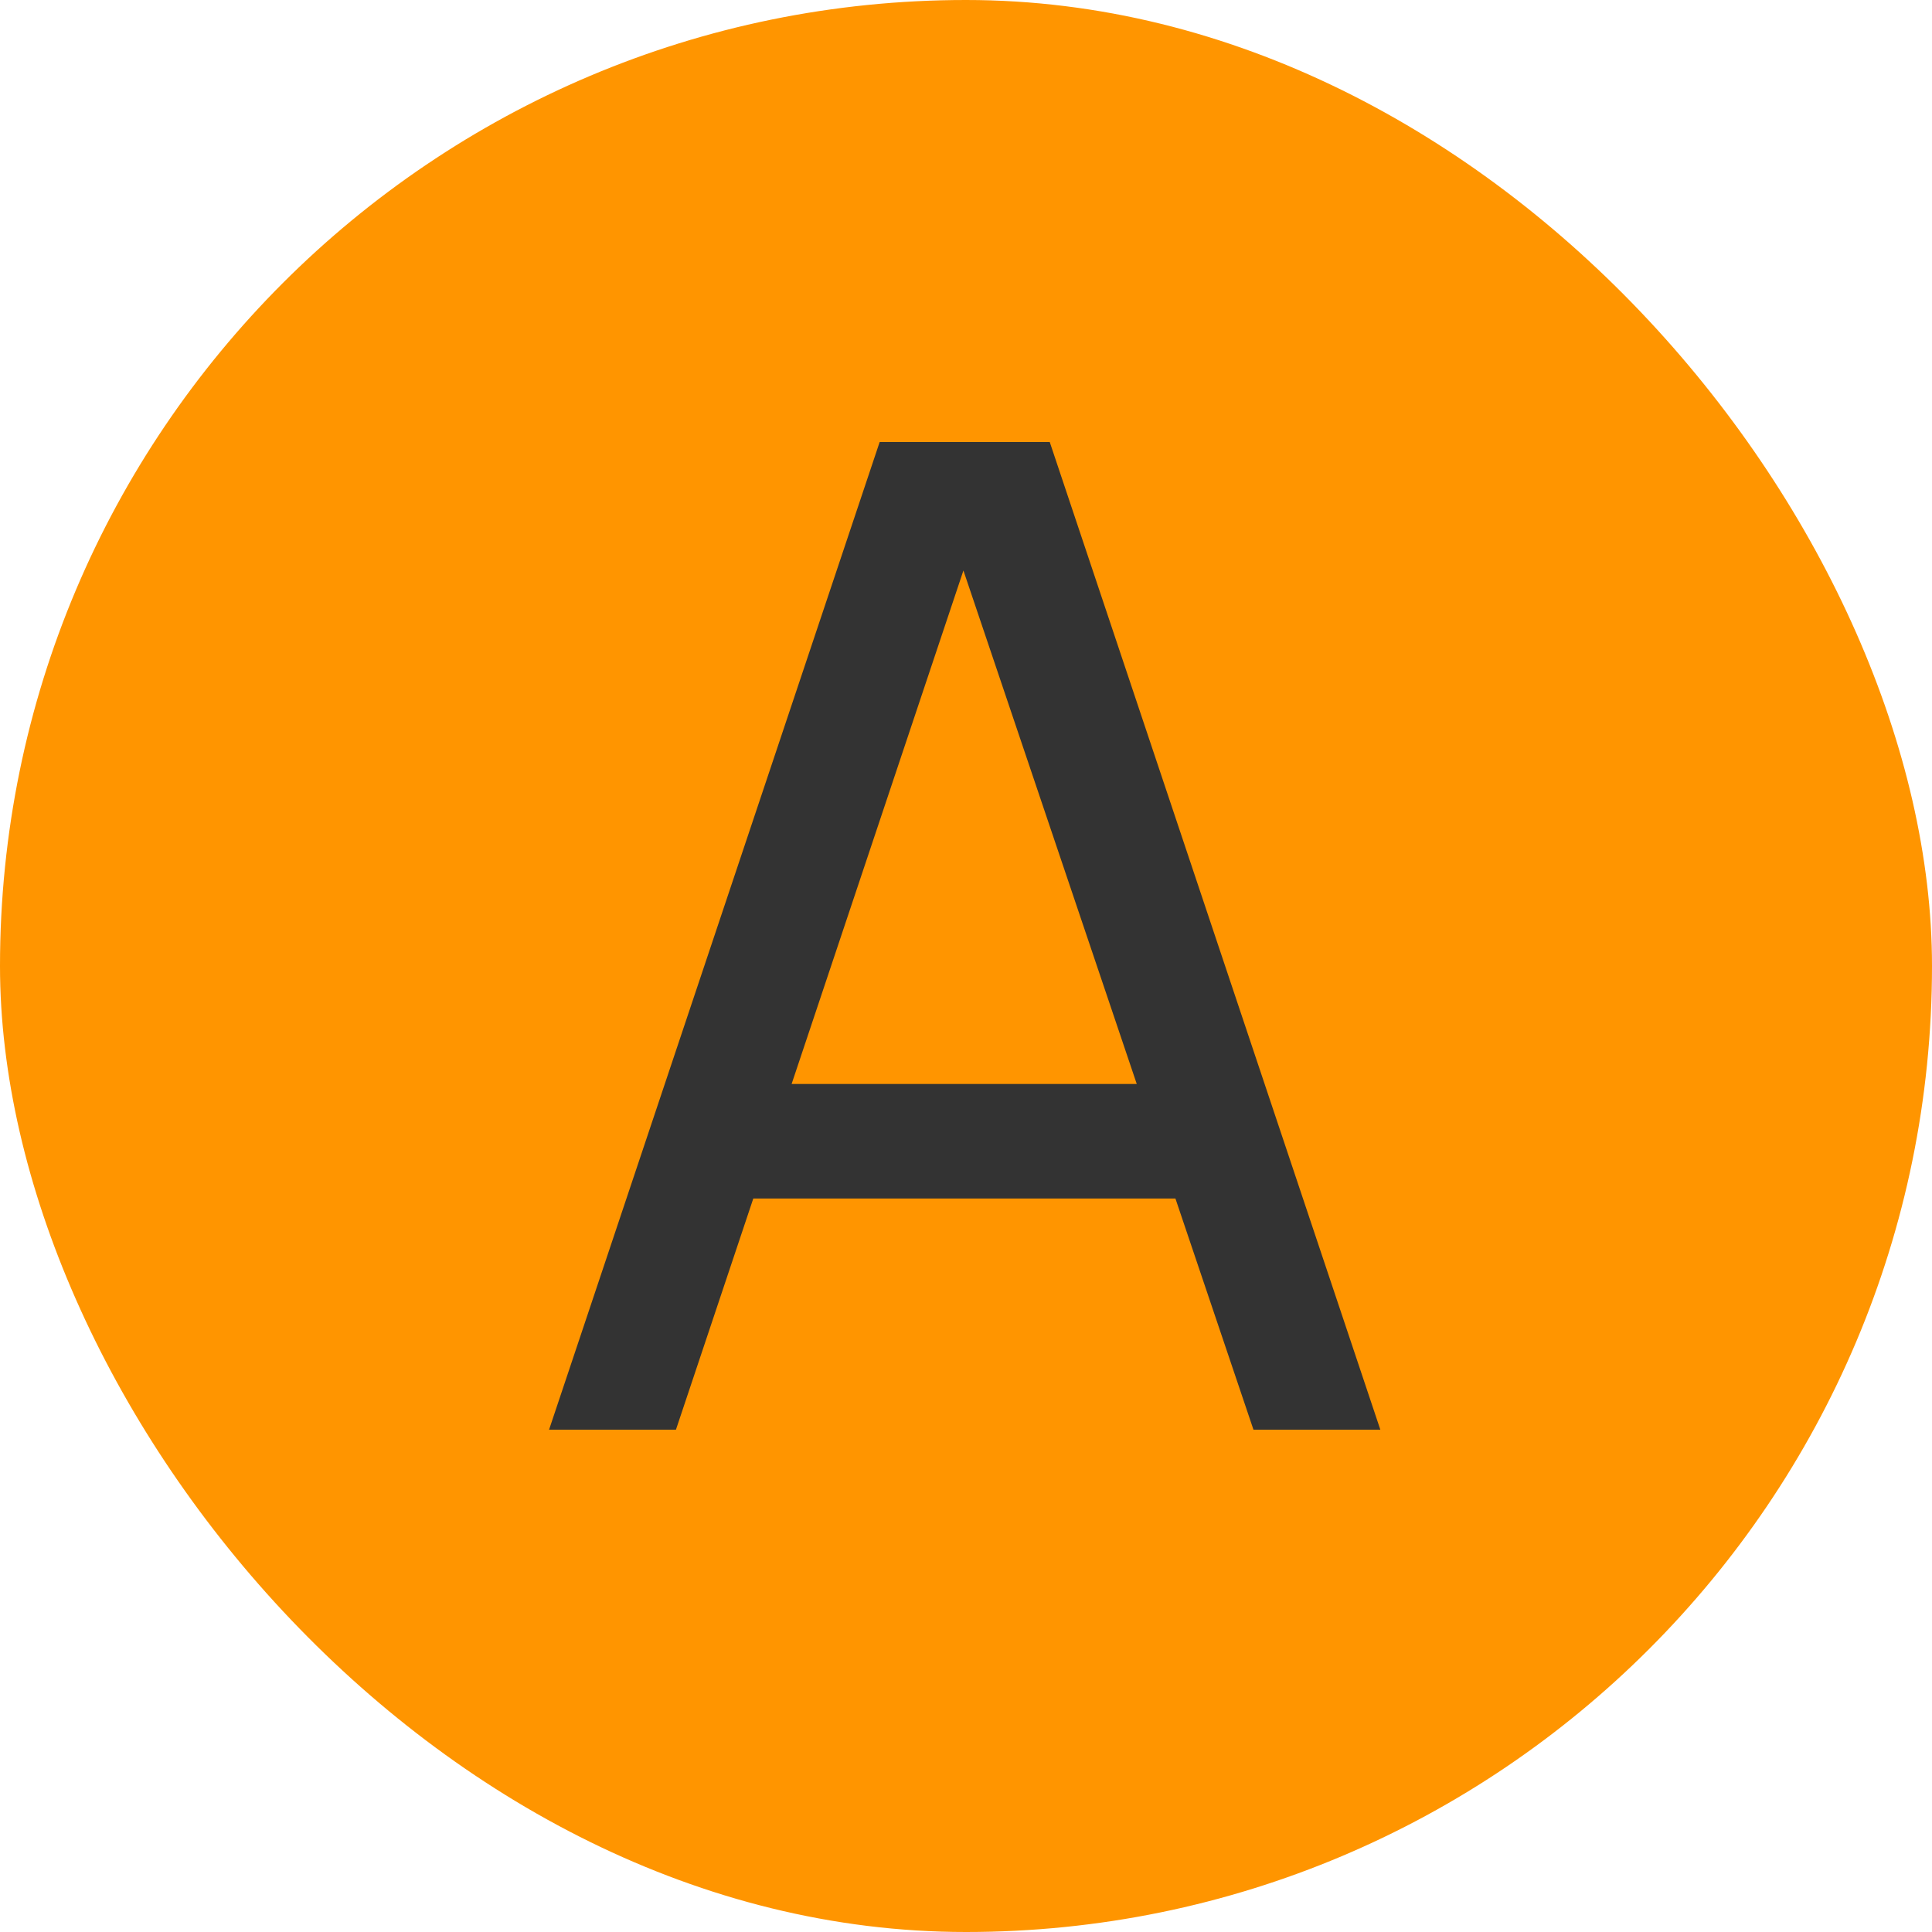
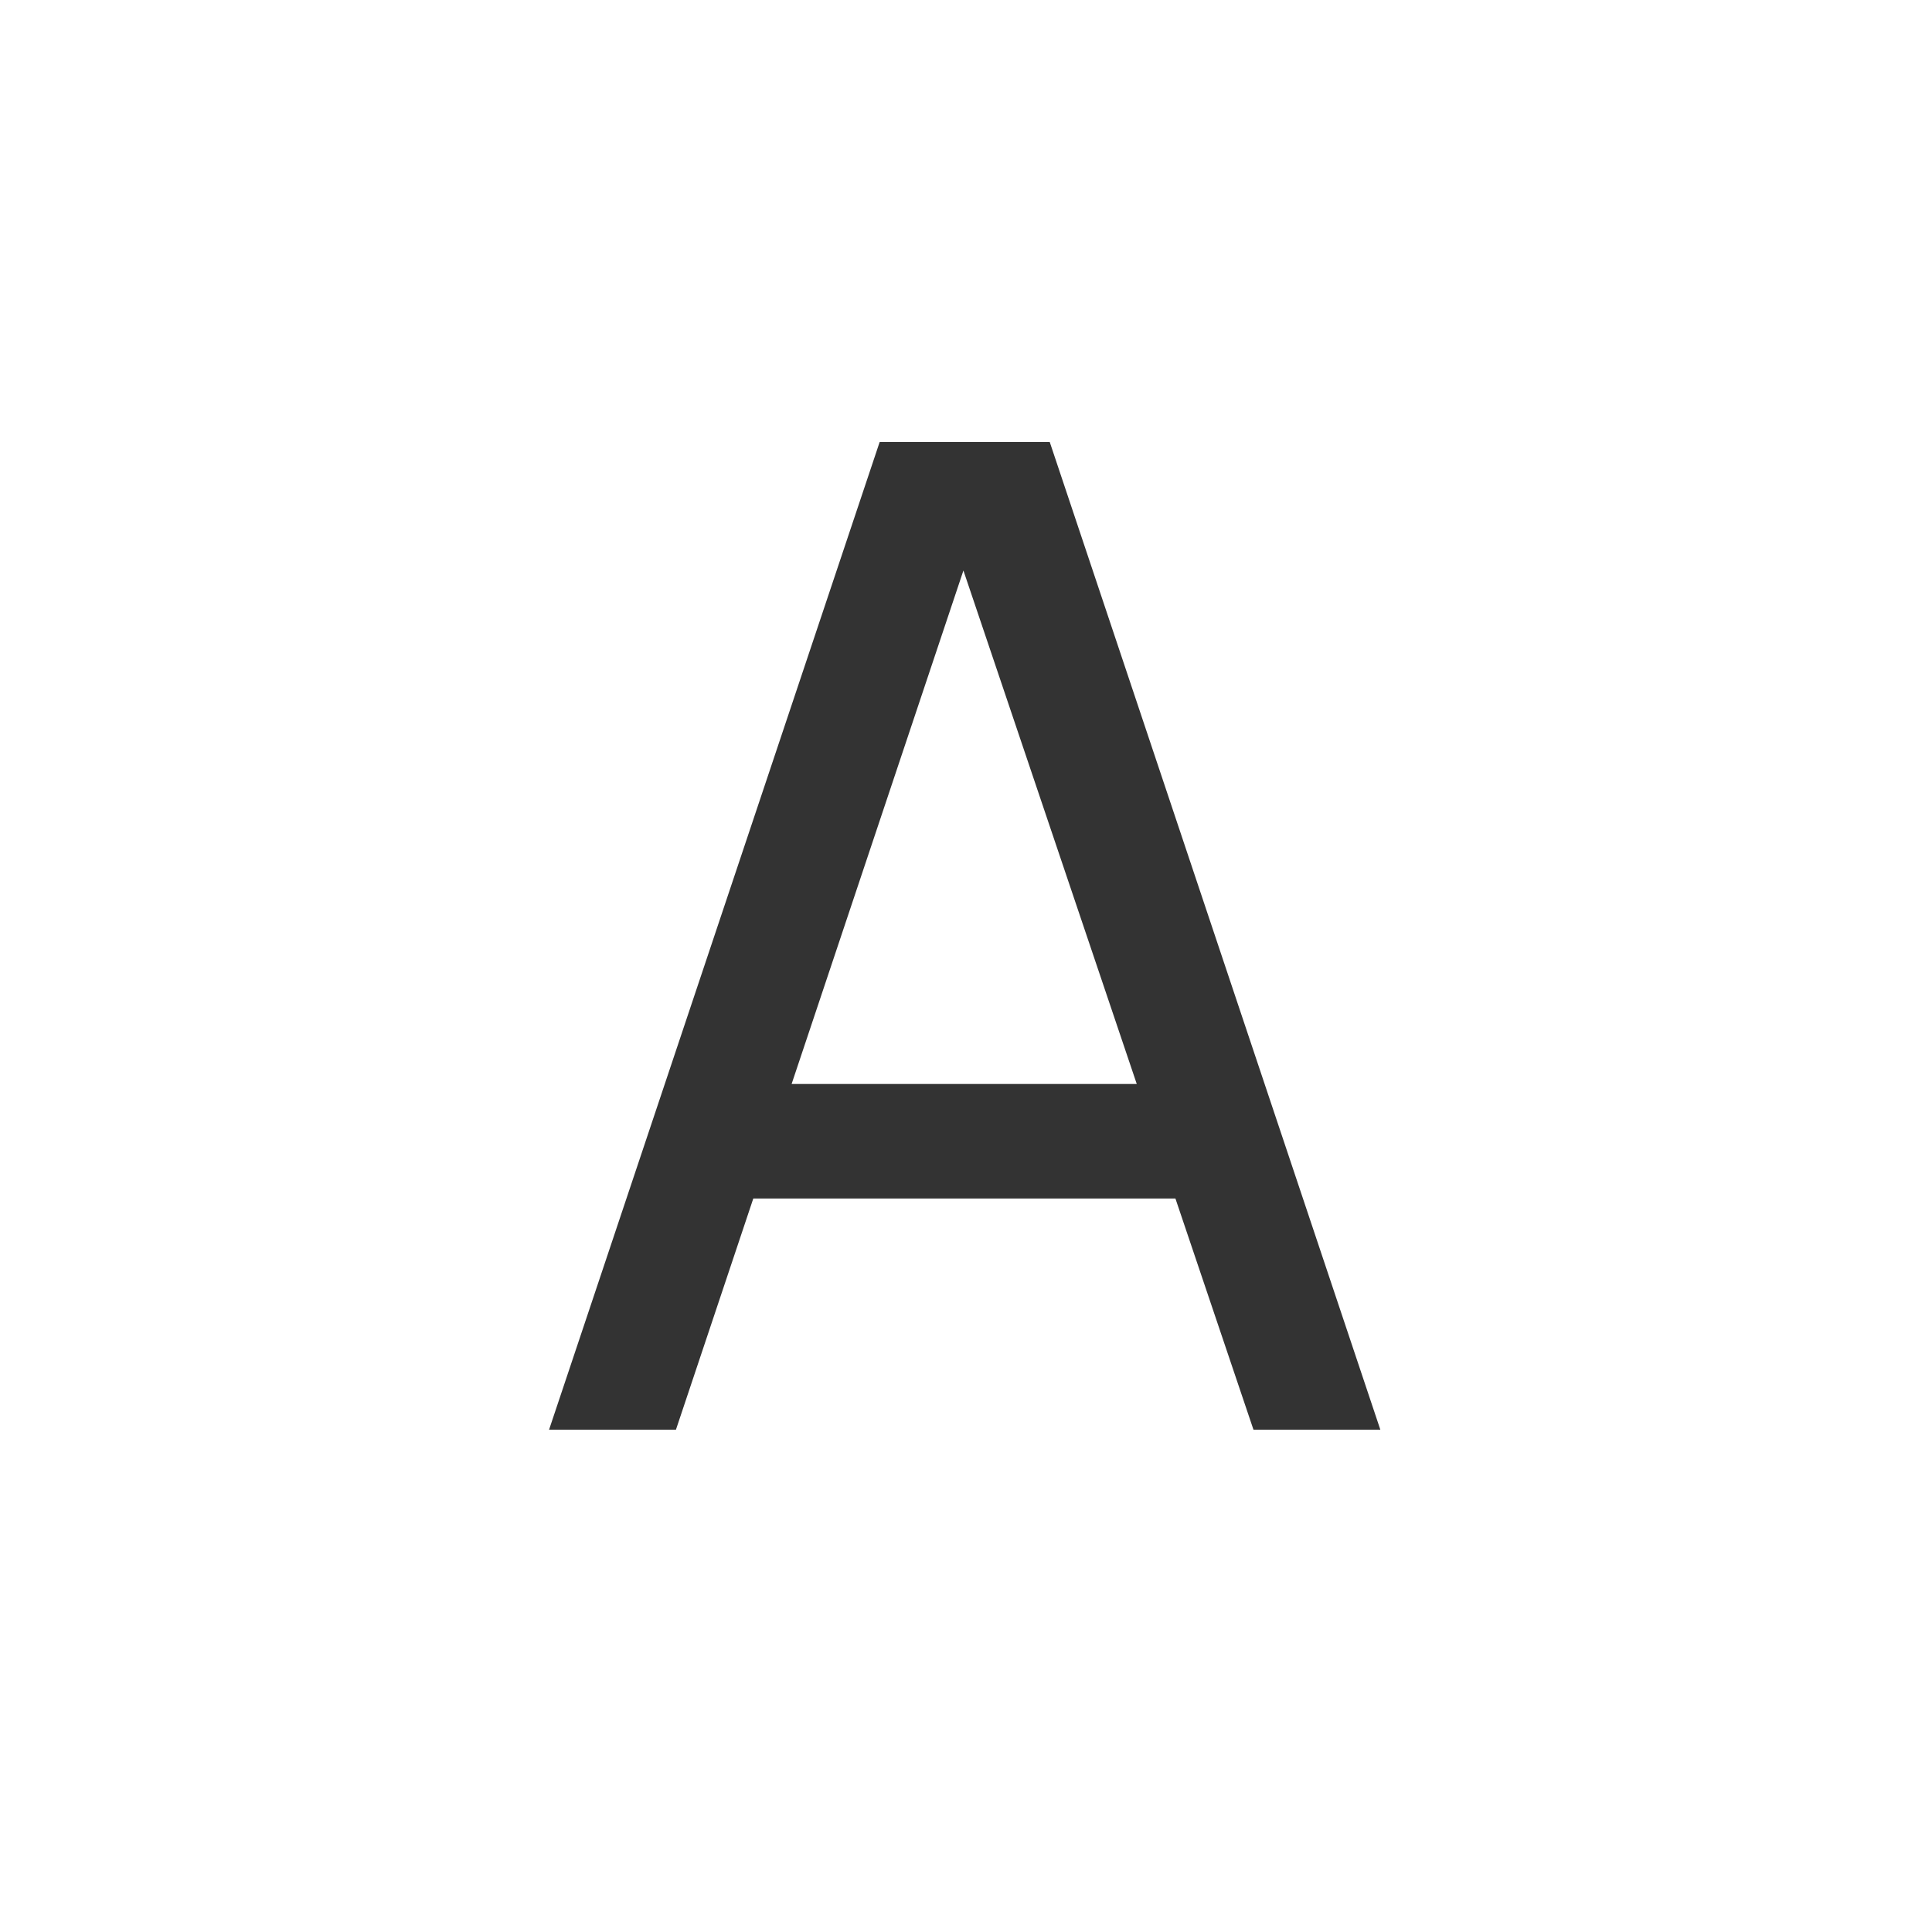
<svg xmlns="http://www.w3.org/2000/svg" width="100" height="100" viewBox="0 0 100 100" fill="none">
-   <rect width="100" height="100" rx="50" fill="#FF9500" />
-   <path d="M28.42 74L45.531 22.88H54.335L71.446 74H64.879L48.868 26.572H50.856L34.987 74H28.42ZM36.656 62.036V56.108H63.21V62.036H36.656Z" fill="#333333" />
+   <path d="M28.42 74L45.531 22.88H54.335L71.446 74H64.879L48.868 26.572H50.856L34.987 74H28.42ZM36.656 62.036V56.108H63.21V62.036H36.656" fill="#333333" />
</svg>